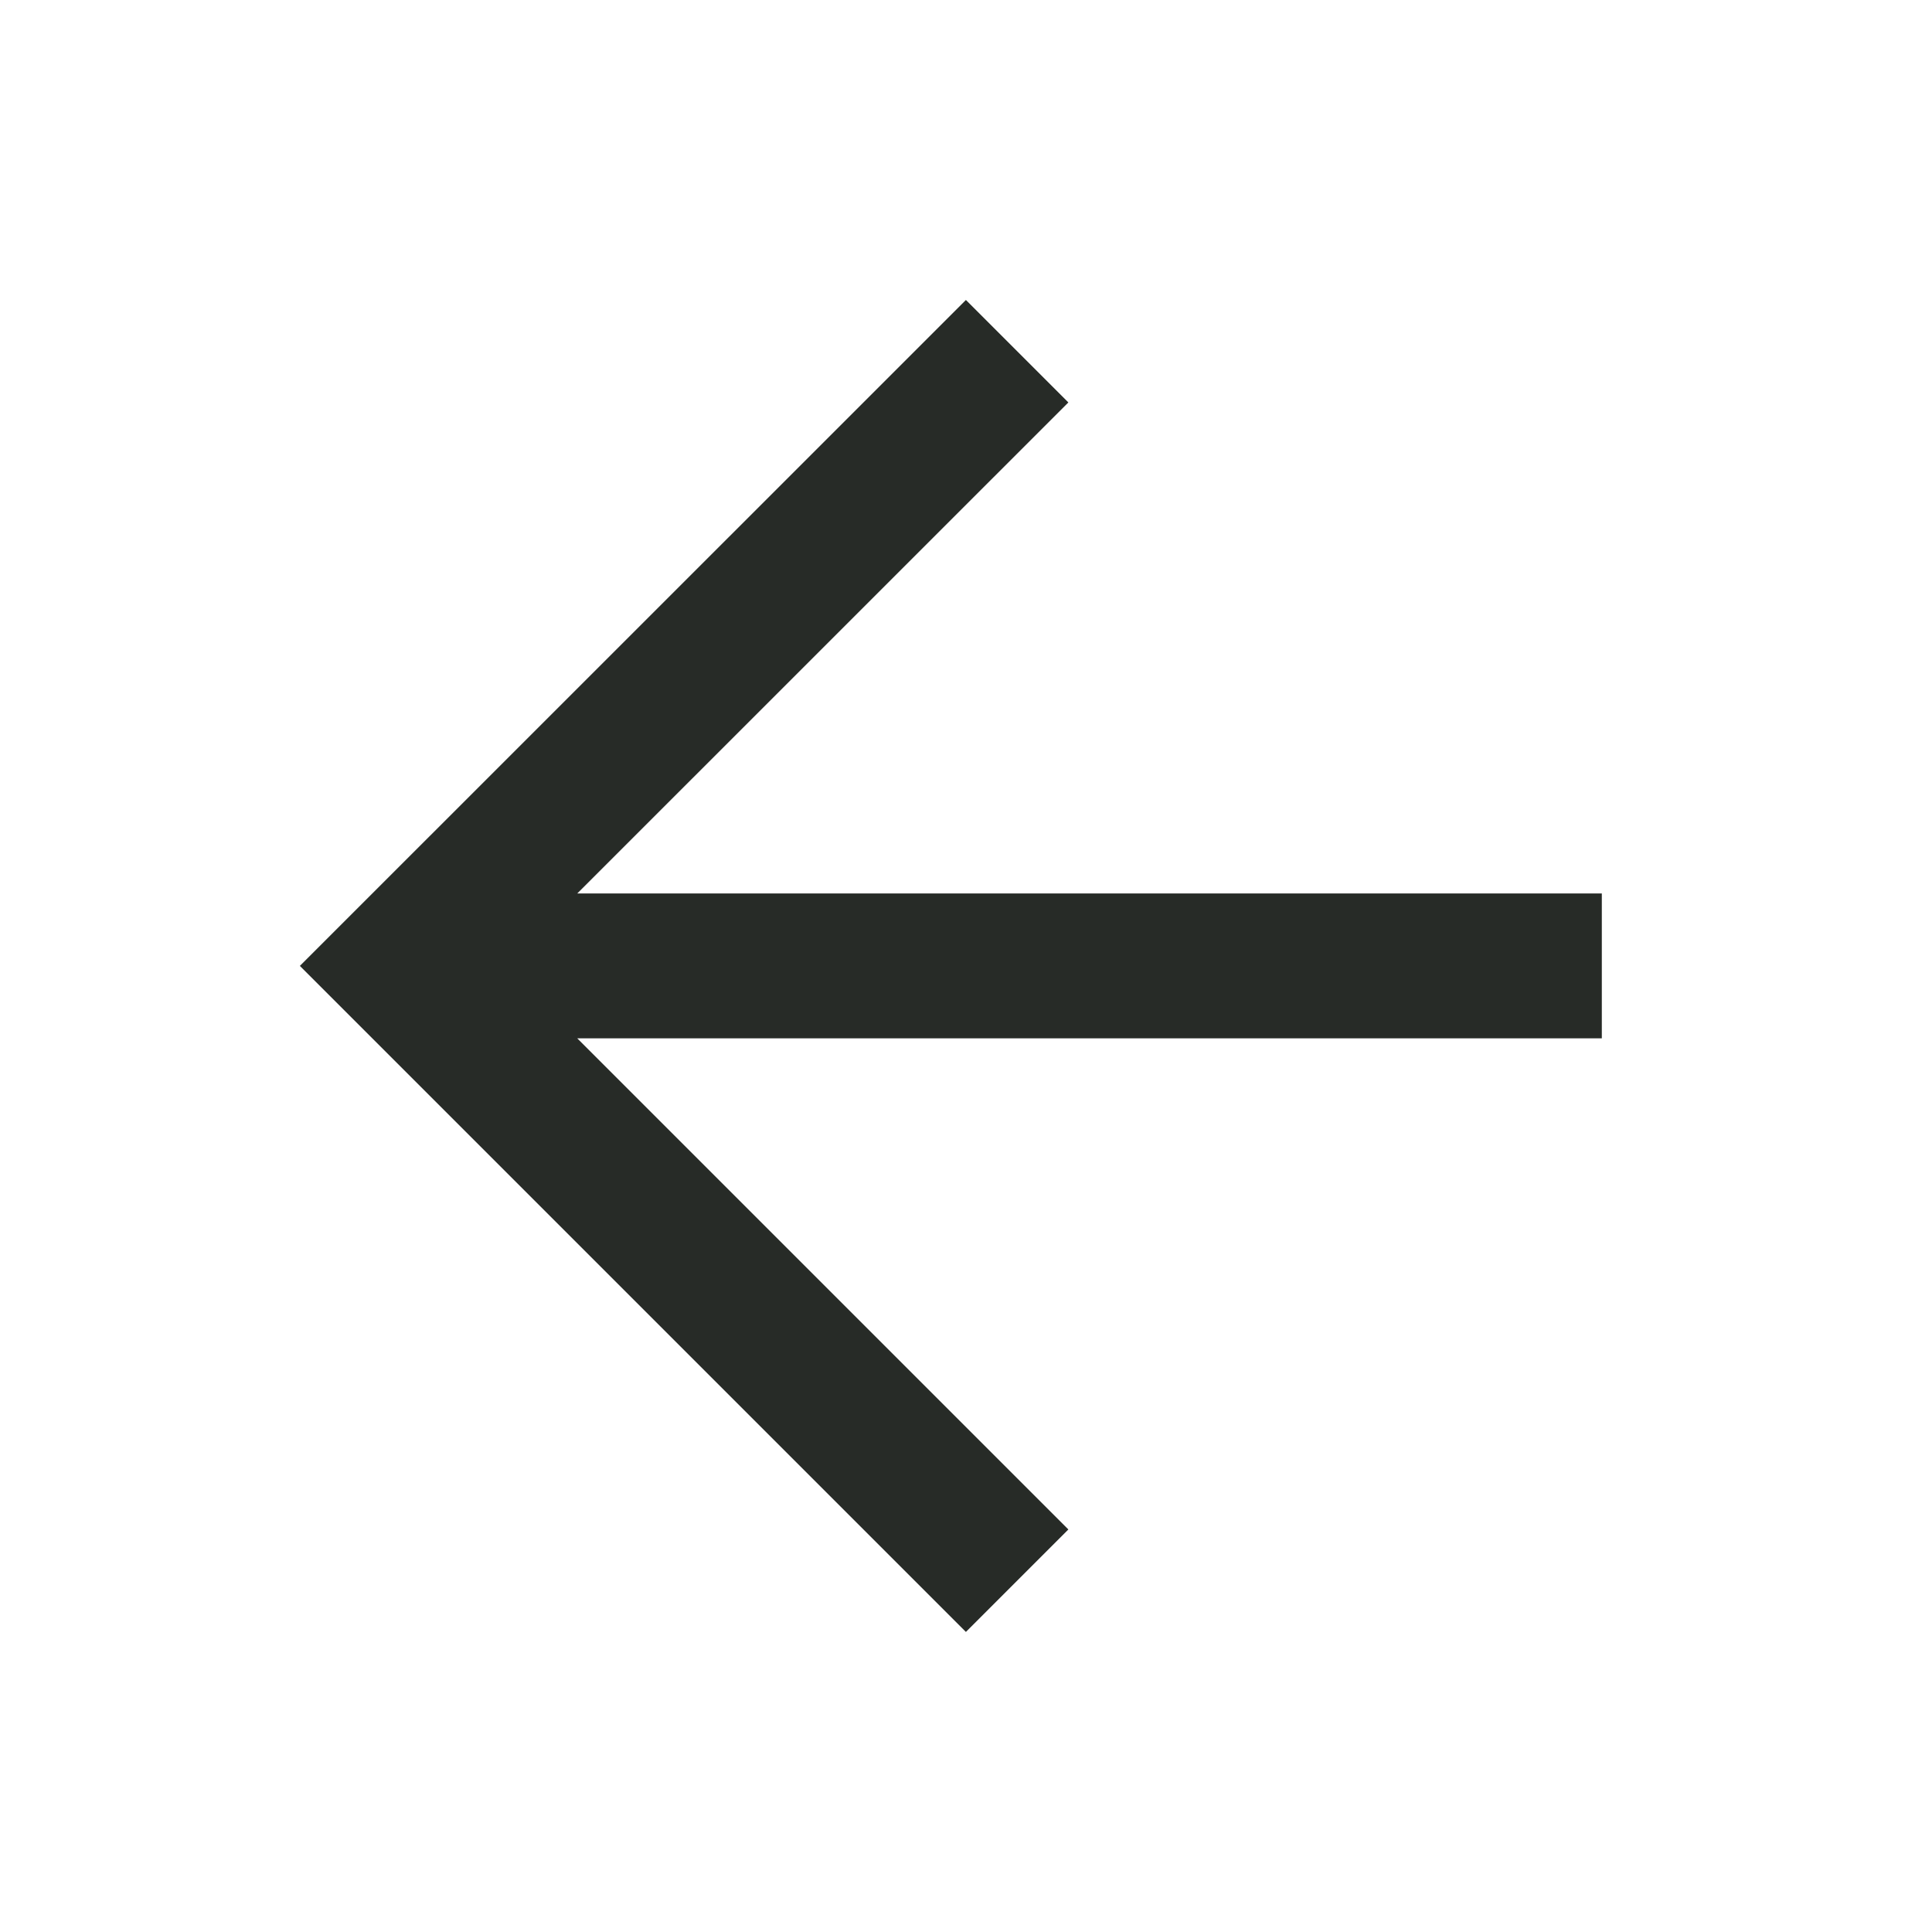
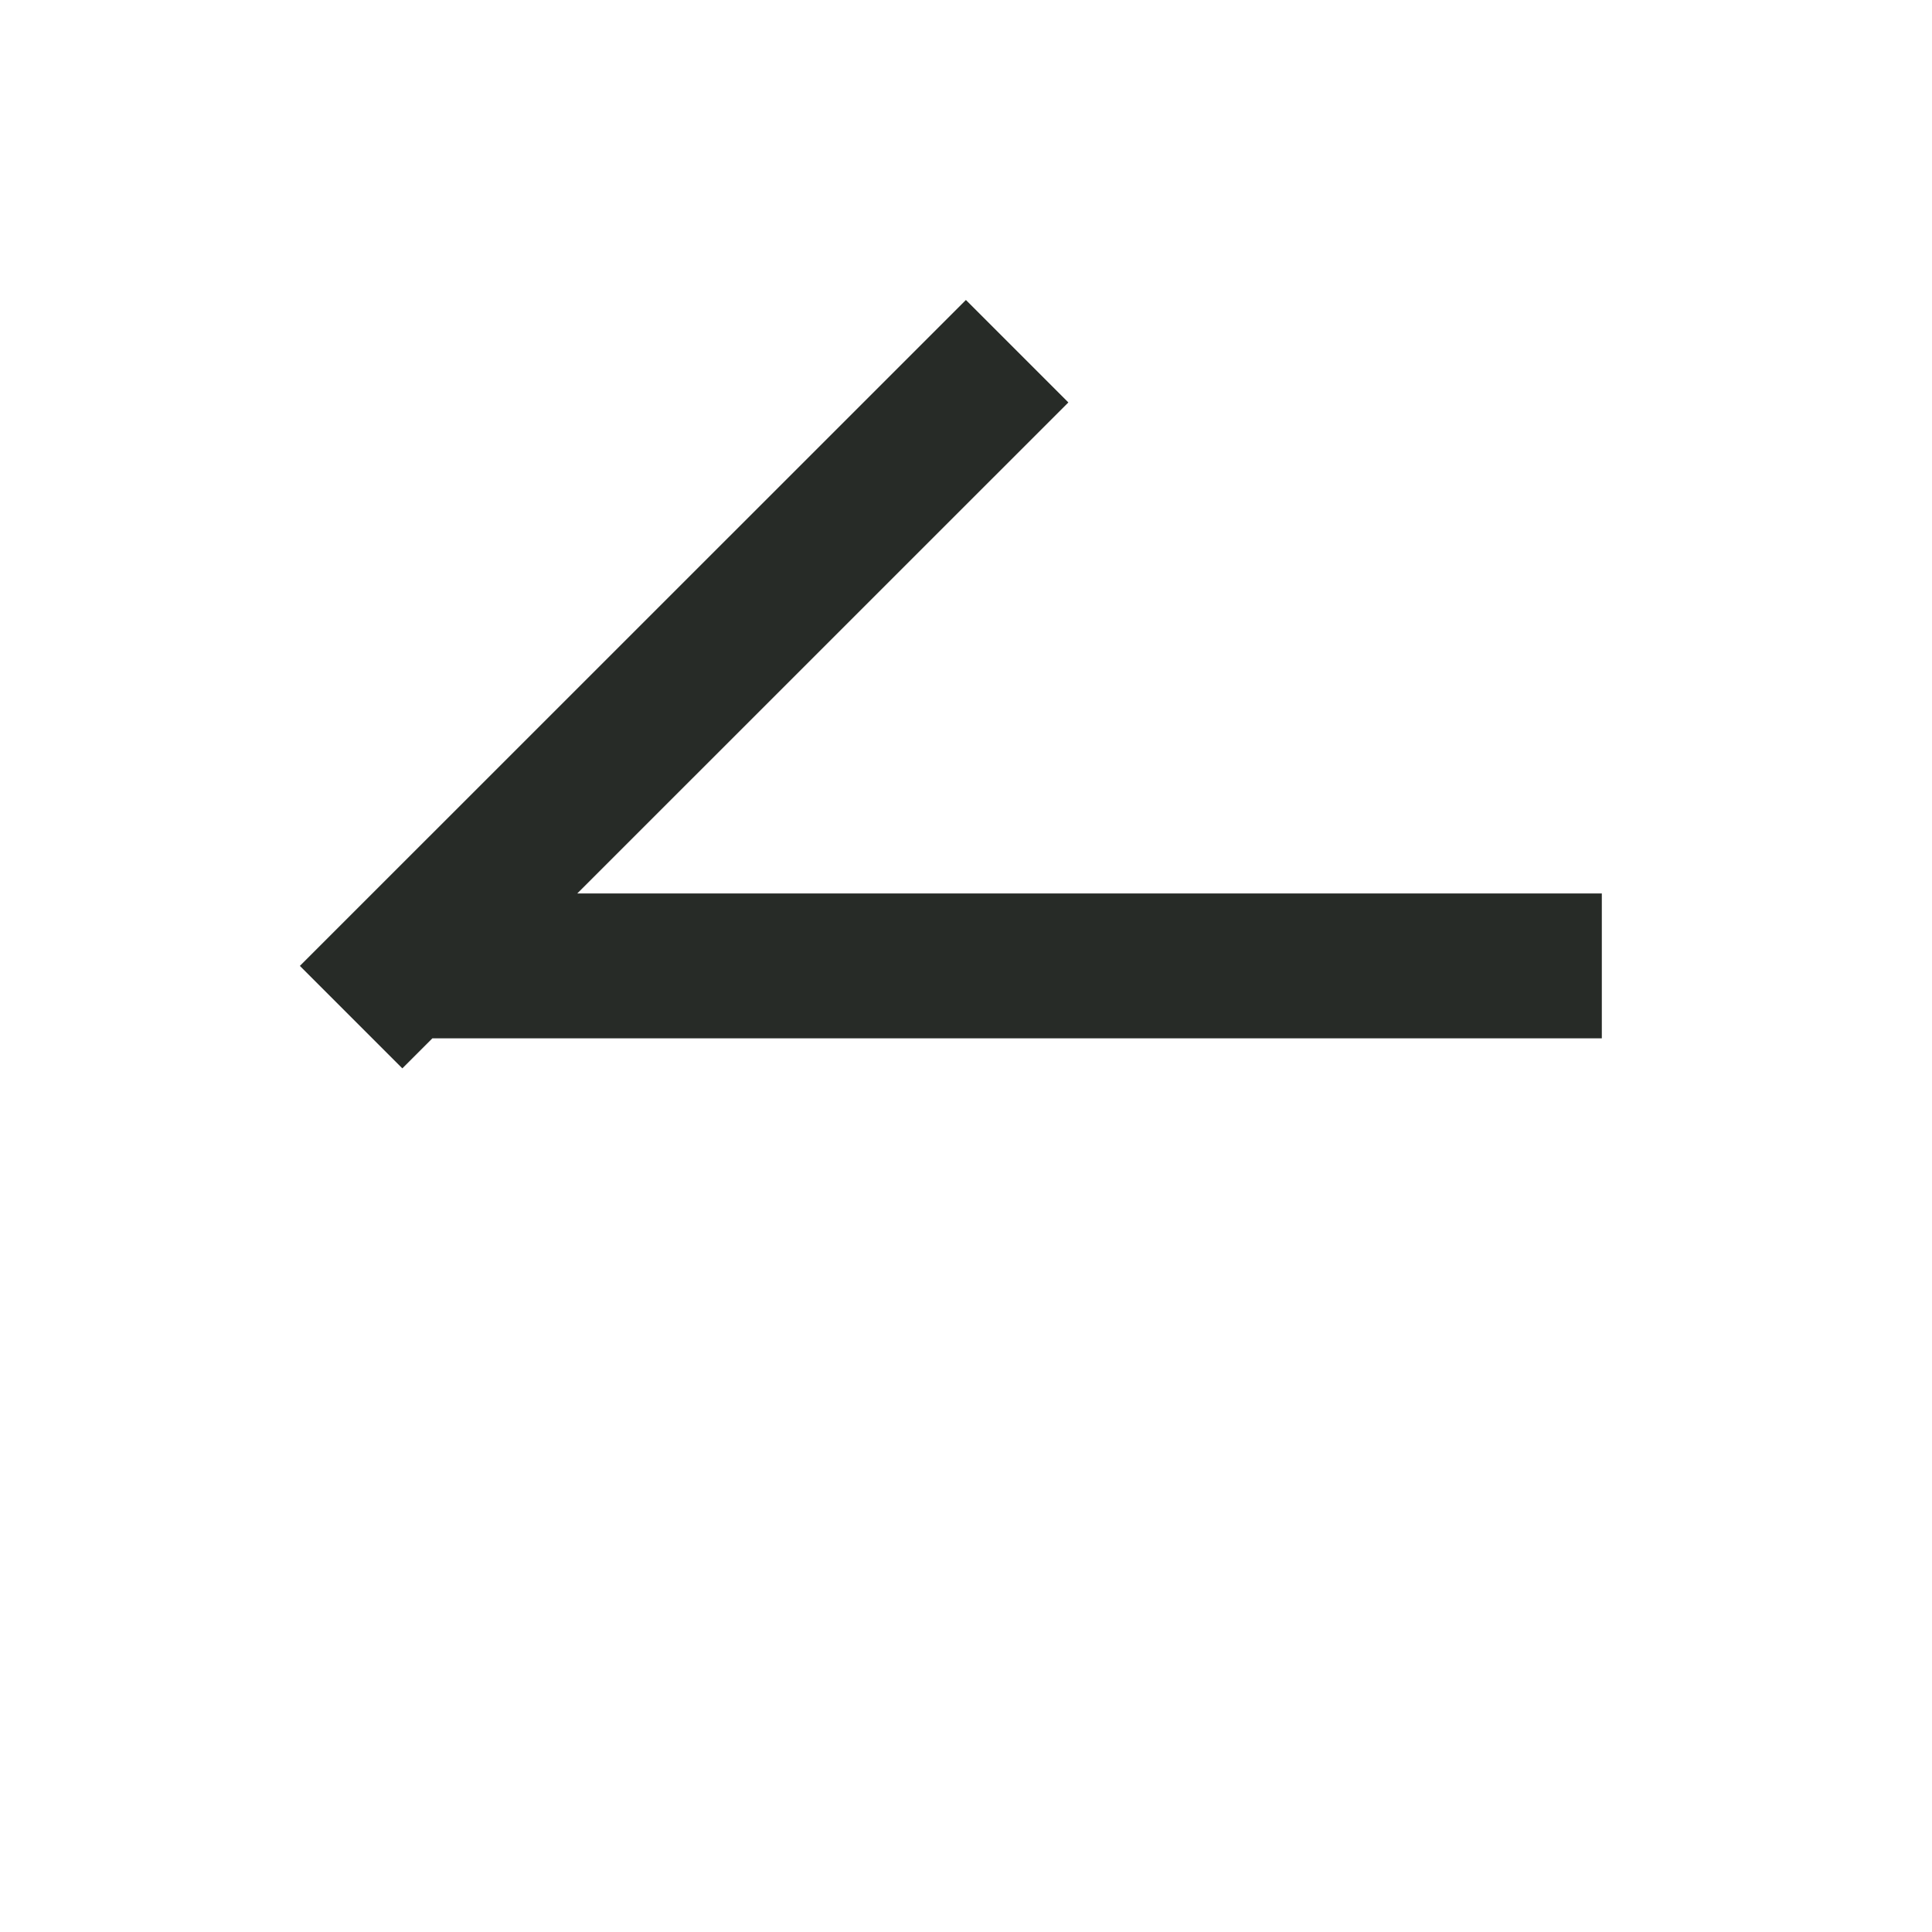
<svg xmlns="http://www.w3.org/2000/svg" width="20" height="20" viewBox="0 0 20 20" fill="none">
-   <path d="M15.832 9.999H4.999M9.999 4.166L4.165 9.999L9.999 15.833" stroke="#272B27" stroke-width="1.5" stroke-linecap="square" />
+   <path d="M15.832 9.999H4.999M9.999 4.166L4.165 9.999" stroke="#272B27" stroke-width="1.5" stroke-linecap="square" />
</svg>